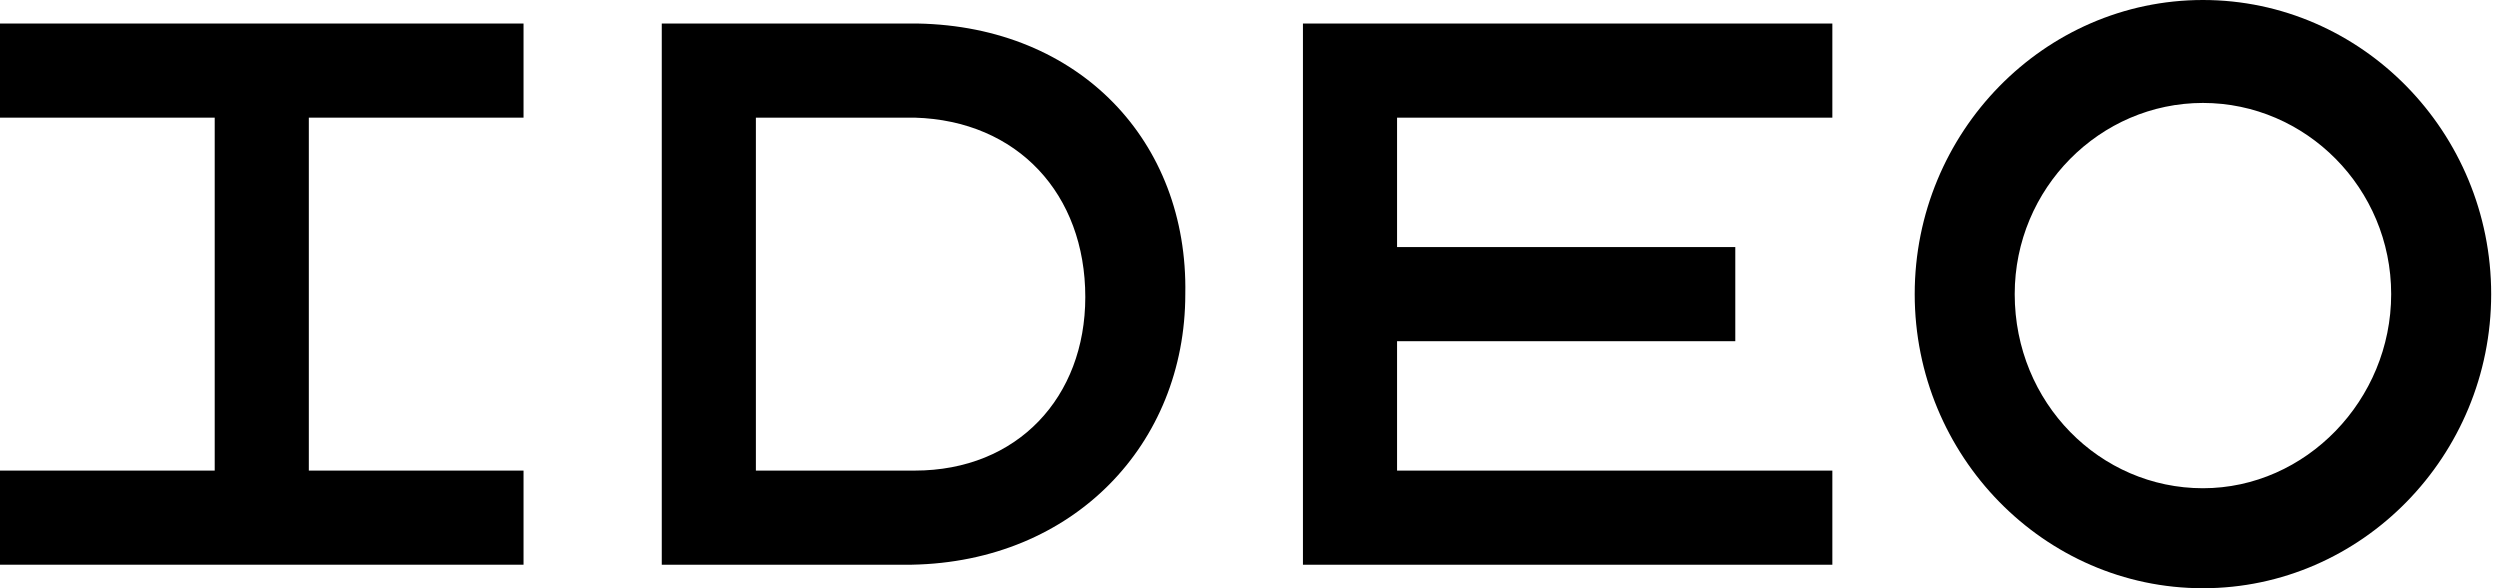
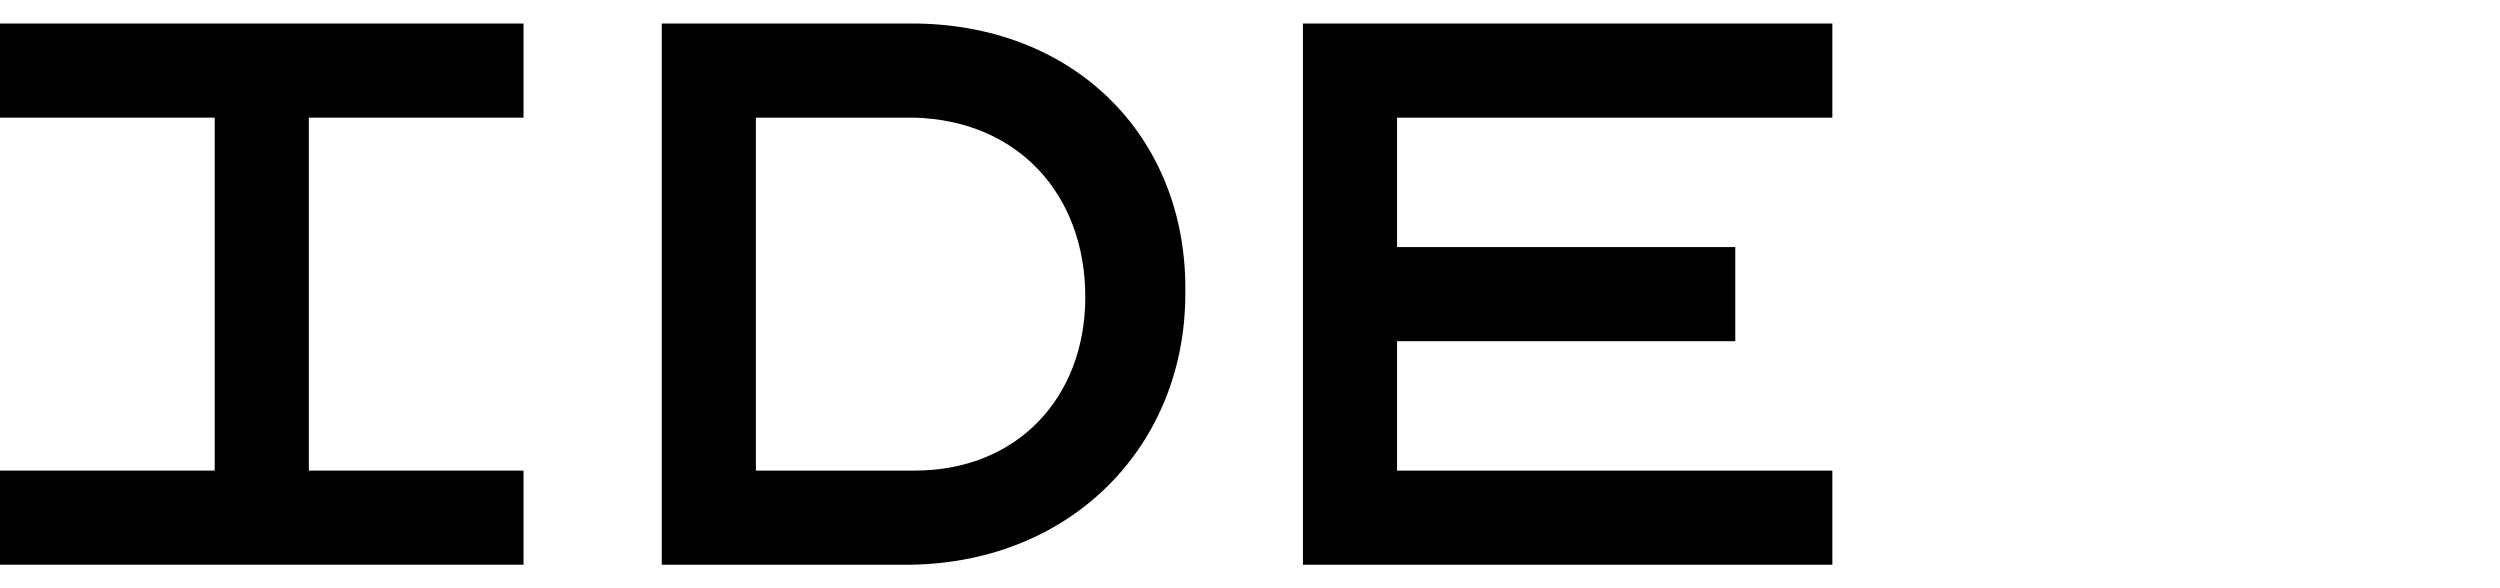
<svg xmlns="http://www.w3.org/2000/svg" version="1.1" id="Layer_1" x="0px" y="0px" viewBox="0 0 85 20" style="enable-background:new 0 0 85 20;" xml:space="preserve">
-   <path d="M74.9,0c-5.4,0-9.8,4.5-9.8,10c0,5.5,4.4,10,9.8,10c5.4,0,9.8-4.5,9.8-10C84.7,4.5,80.3,0,74.9,0z M74.9,16.6  c-3.5,0-6.4-2.9-6.4-6.6c0-3.6,2.9-6.5,6.4-6.5c3.5,0,6.4,2.9,6.4,6.5C81.3,13.6,78.4,16.6,74.9,16.6z" />
  <path d="M62.3,4V0.8h-18v18.4h18V16H47.5v-4.4H59V8.4H47.5V4H62.3z" />
  <path d="M31.2,0.8h-8.7v18.4h8.5c5.5-0.1,9.3-4.1,9.3-9.2C40.4,4.8,36.7,0.9,31.2,0.8z M31.1,16h-5.4V4h5.4c3.5,0.1,5.8,2.6,5.8,6.1  C36.9,13.5,34.6,16,31.1,16z" />
  <path d="M17.8,4V0.8H0V4h7.3V16H0v3.2h17.8V16h-7.3V4H17.8z" />
</svg>